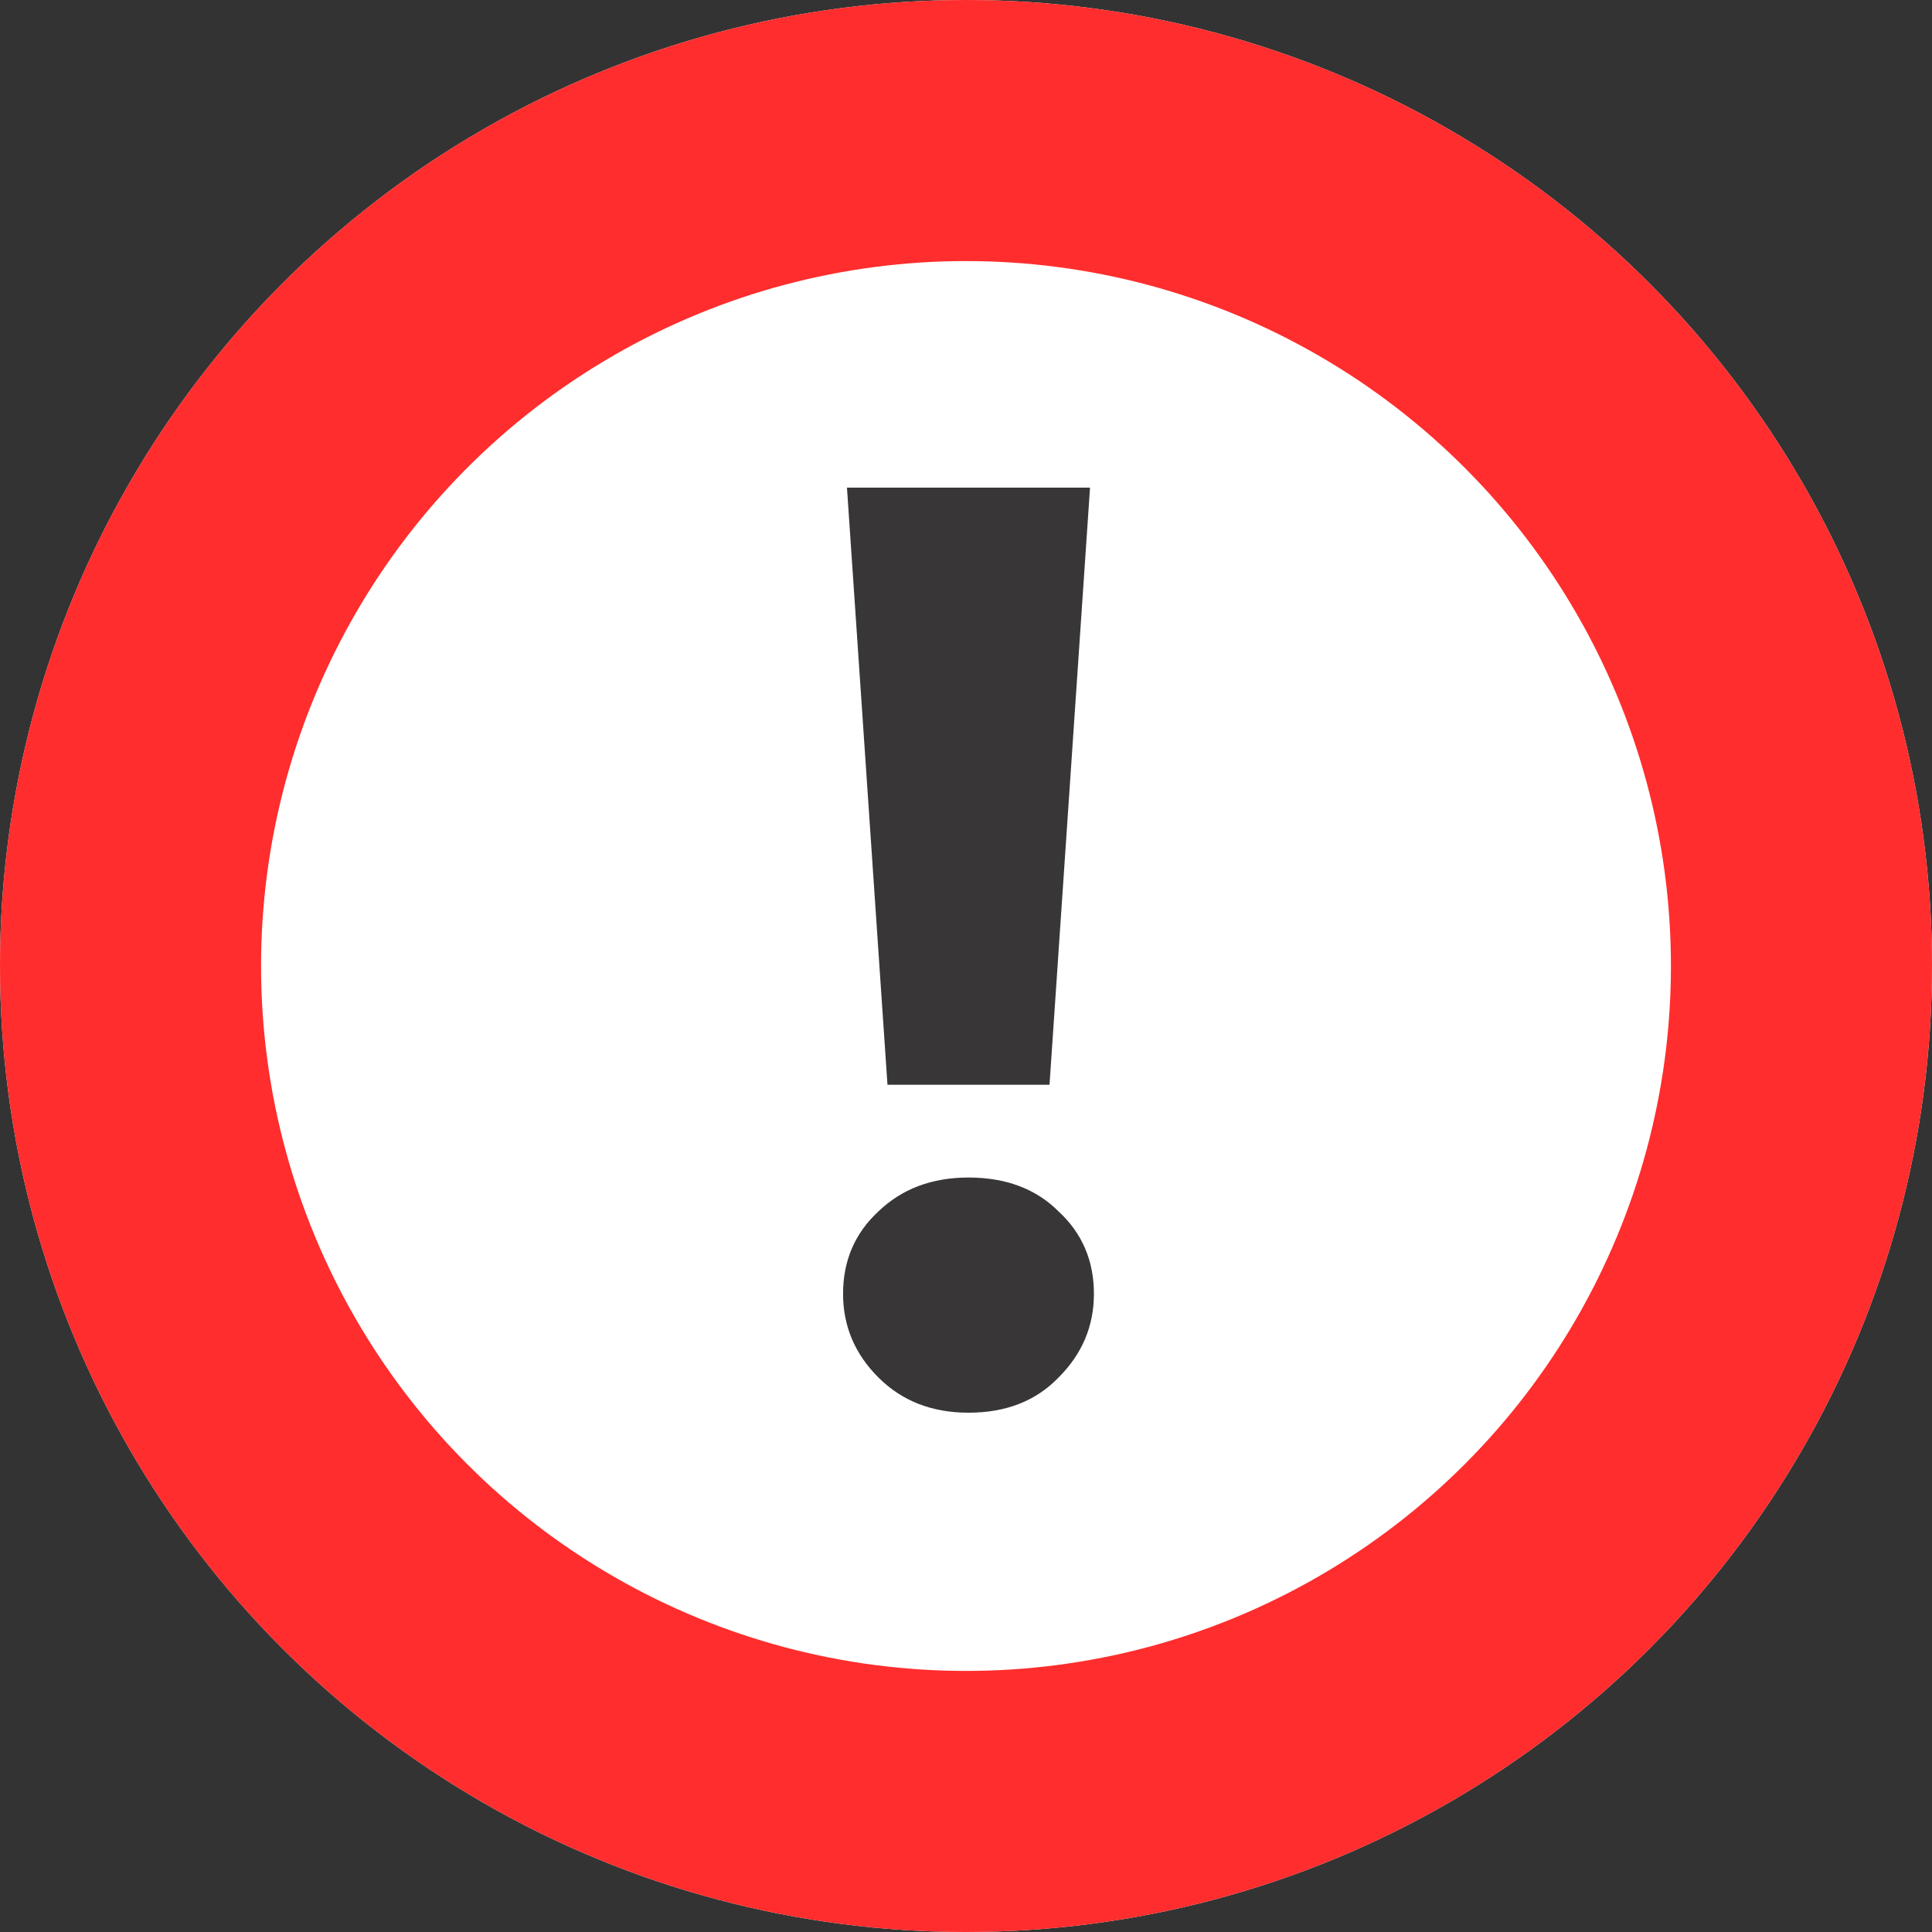
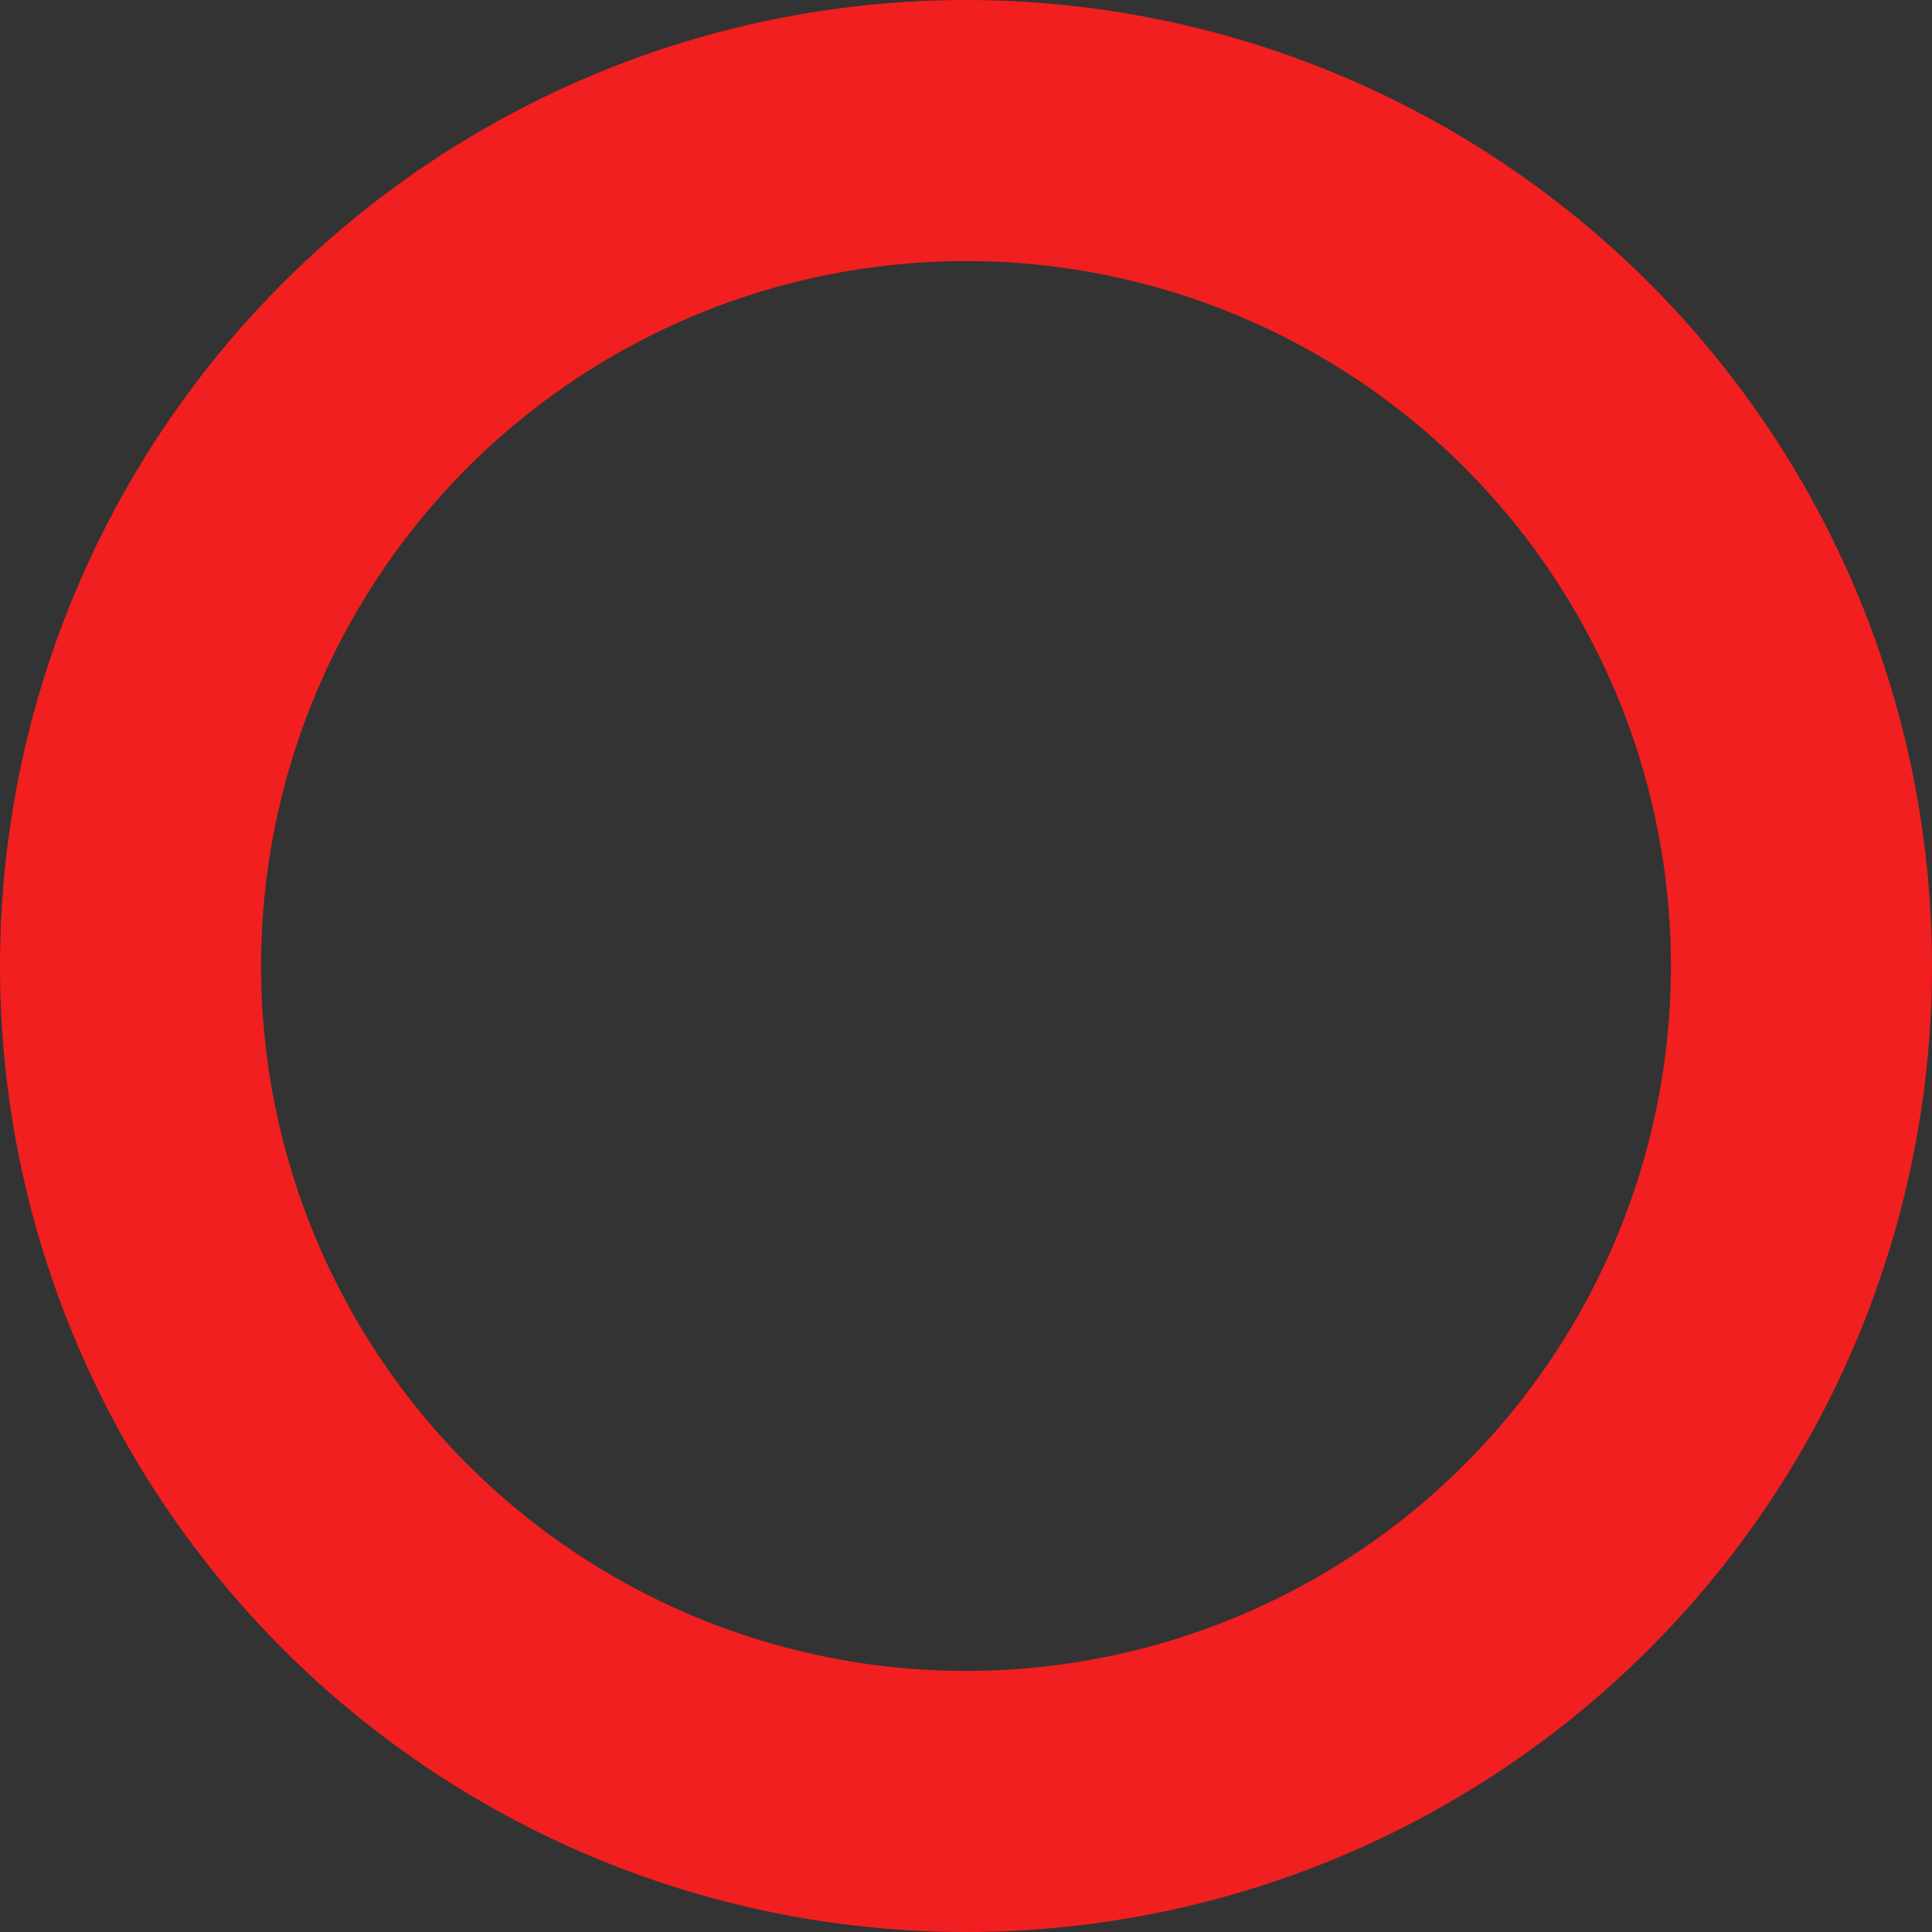
<svg xmlns="http://www.w3.org/2000/svg" width="62" height="62" viewBox="0 0 62 62" fill="none">
  <rect x="0" y="0" width="62" height="62" fill="#333333" stroke="none" />
-   <circle cx="31" cy="31" r="31" fill="white" />
  <circle cx="31" cy="31" r="26.811" stroke="#FF1E1E" stroke-opacity="0.93" stroke-width="8.378" />
-   <path d="M28.48 34.811L27.18 15.648H34.98L33.68 34.811H28.48ZM31.08 45.335C29.906 45.335 28.942 44.958 28.187 44.203C27.432 43.449 27.055 42.554 27.055 41.52C27.055 40.458 27.432 39.577 28.187 38.878C28.942 38.151 29.906 37.788 31.08 37.788C32.282 37.788 33.246 38.151 33.973 38.878C34.728 39.577 35.105 40.458 35.105 41.52C35.105 42.554 34.728 43.449 33.973 44.203C33.246 44.958 32.282 45.335 31.08 45.335Z" fill="#383636" />
</svg>